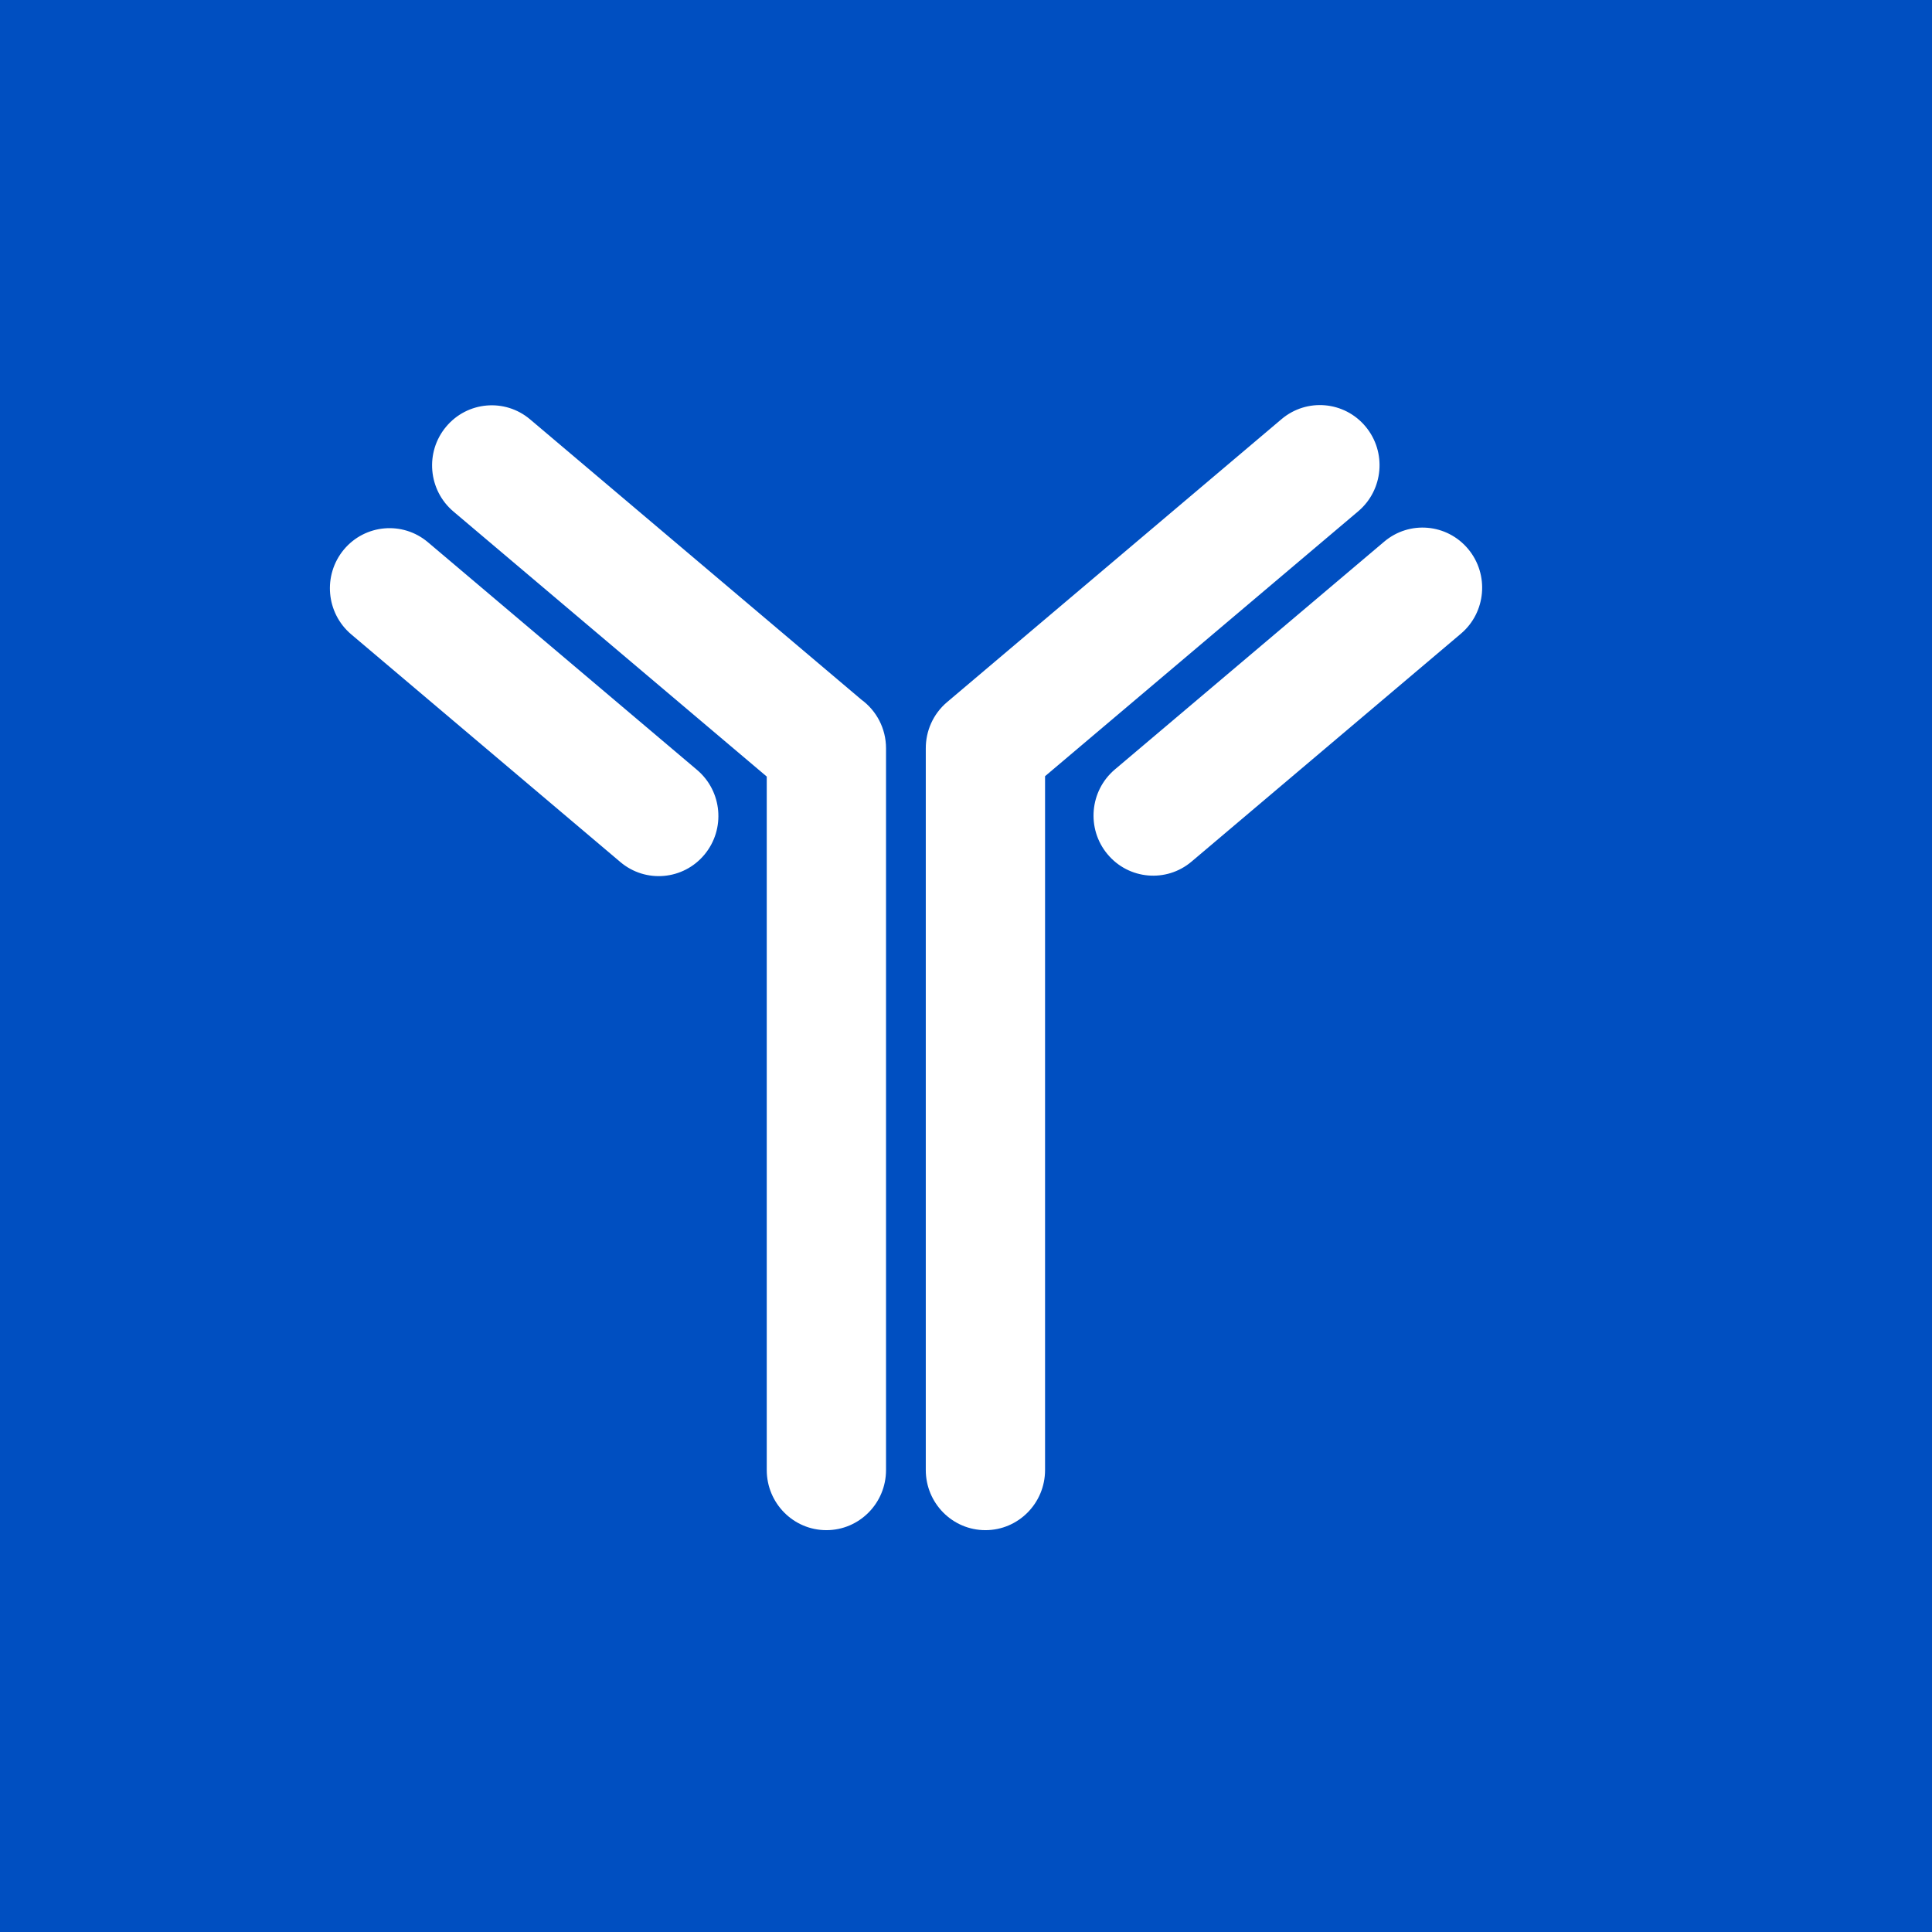
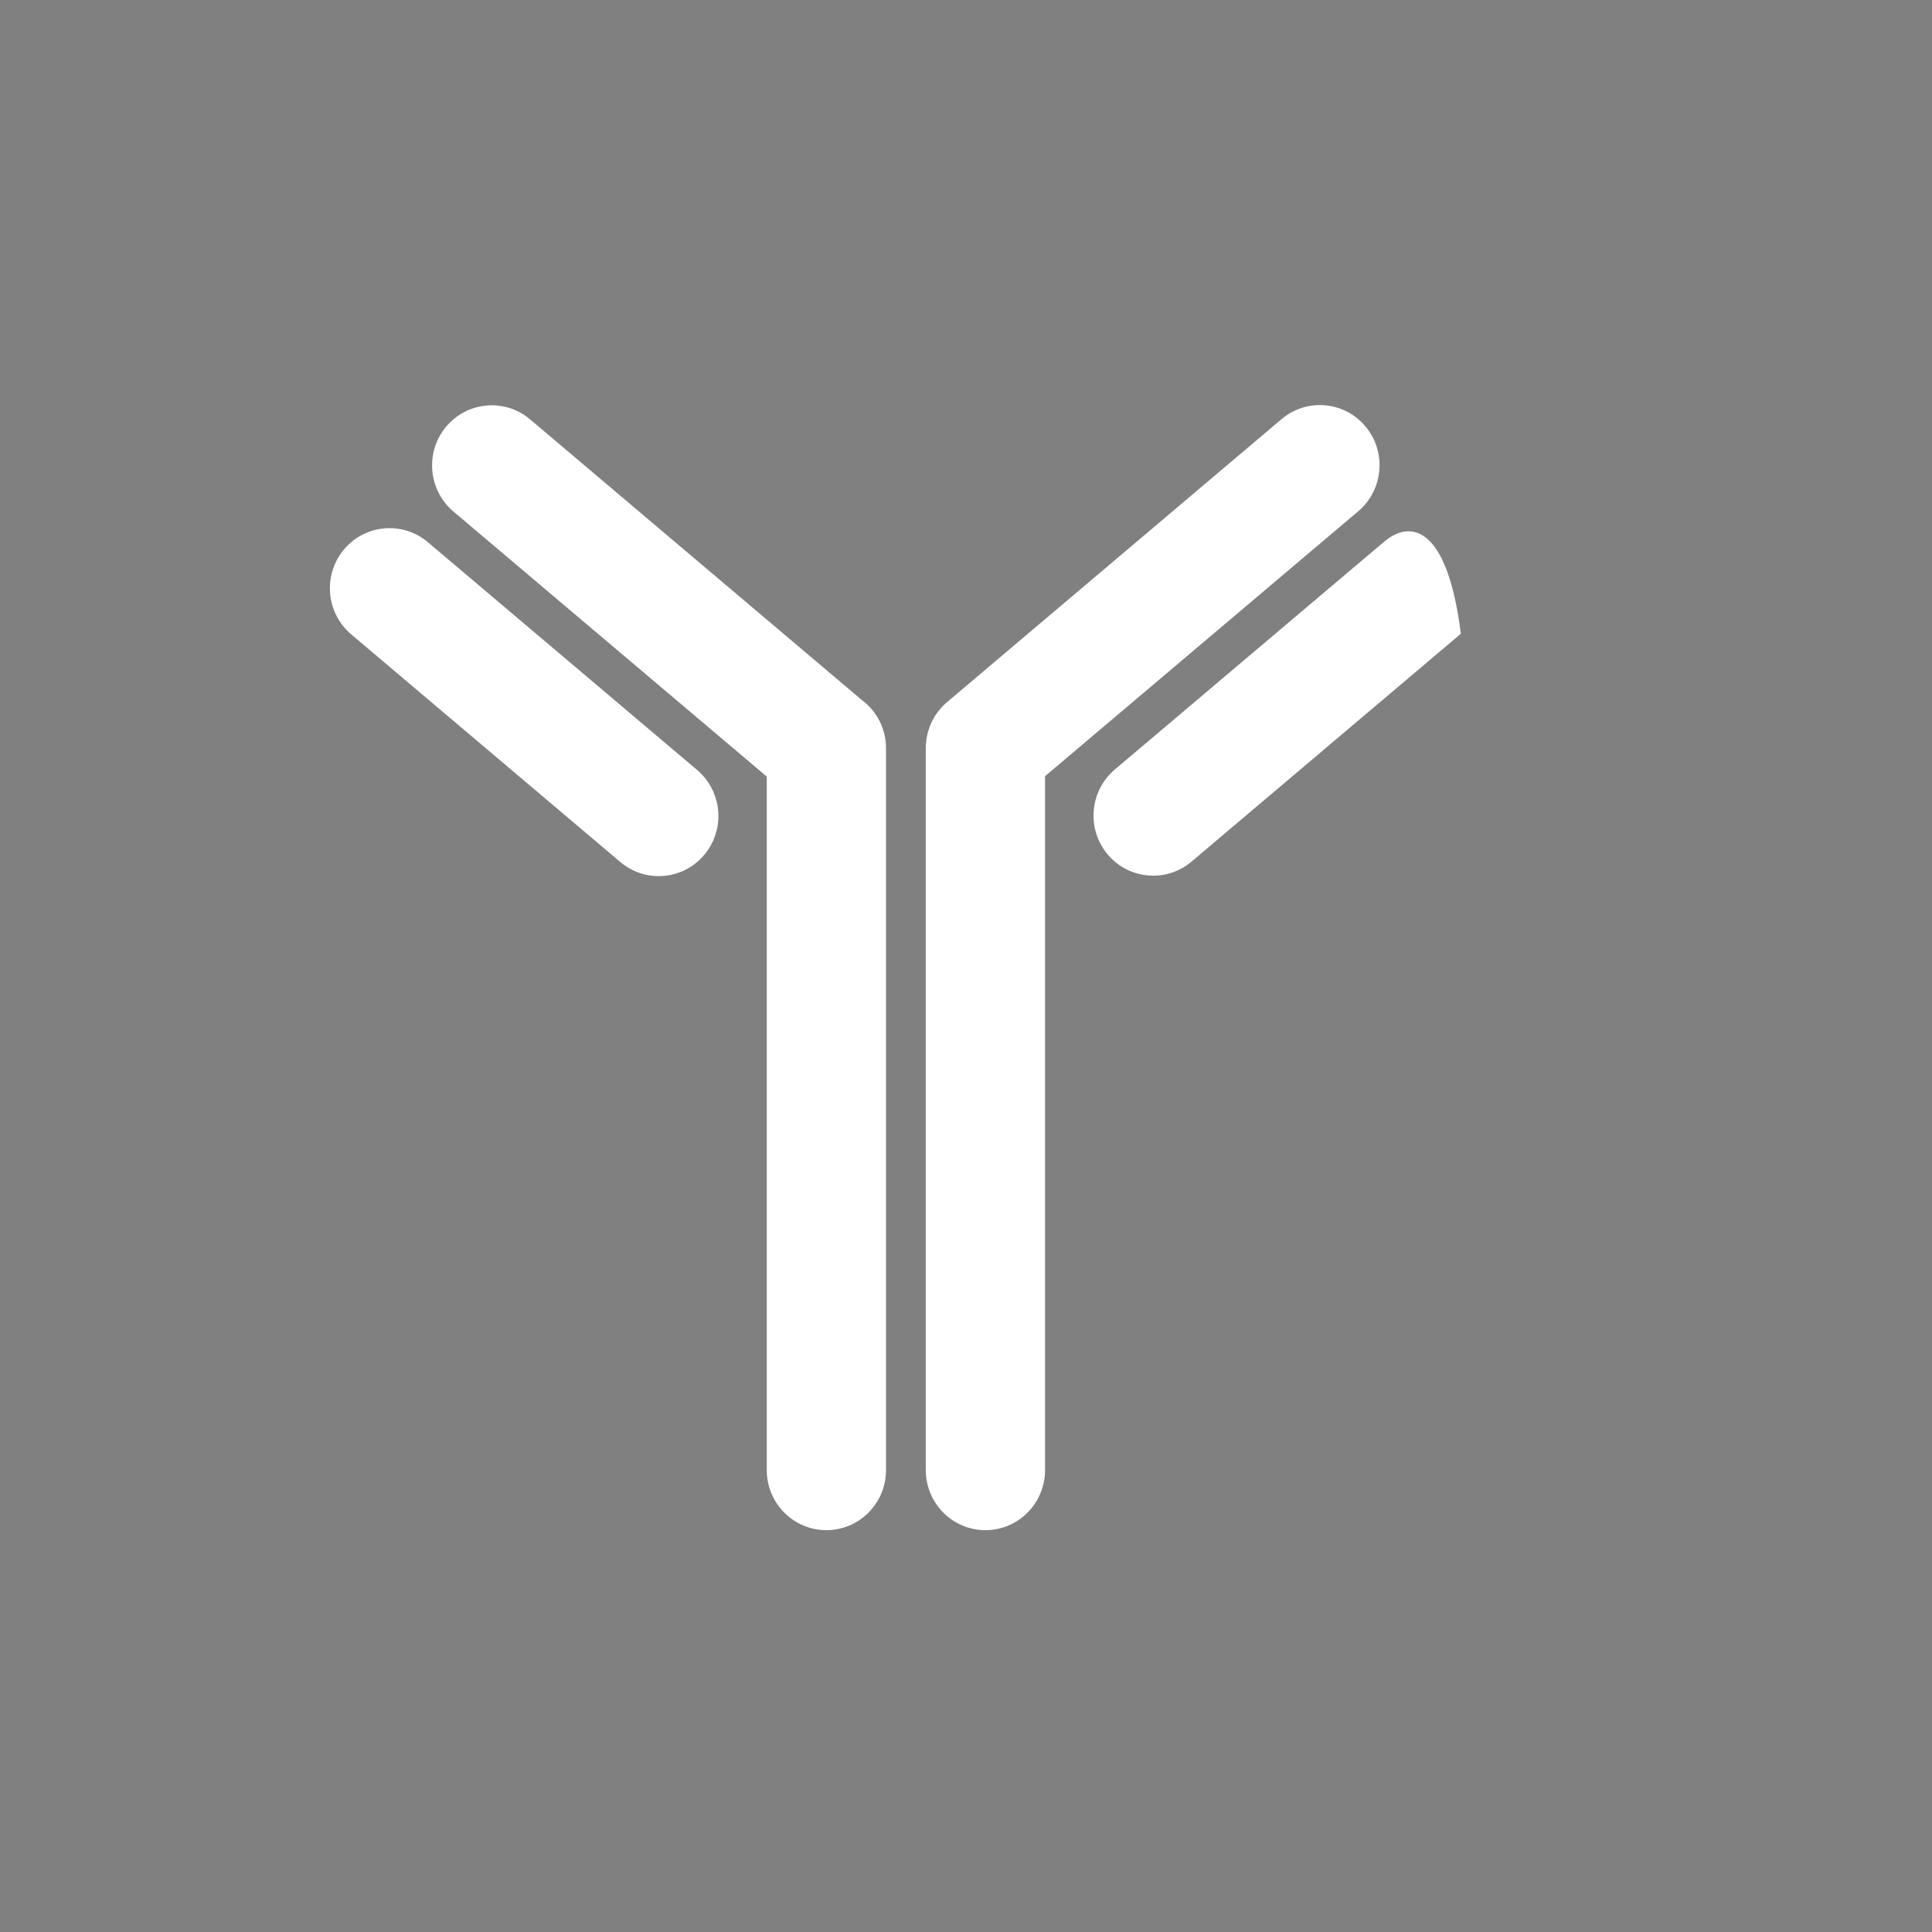
<svg xmlns="http://www.w3.org/2000/svg" width="100%" height="100%" viewBox="0 0 300 300" version="1.1" xml:space="preserve" style="fill-rule:evenodd;clip-rule:evenodd;stroke-linejoin:round;stroke-miterlimit:2;">
  <rect x="0" y="0" width="300" height="300" fill="#808080" stroke="none" />
  <g transform="matrix(1,0,0,1,-9048.59,-563.841)">
    <g transform="matrix(29.216,0,0,14.562,8518.9,480.835)">
      <g transform="matrix(0.902,0,0,0.902,2.716,1.567)">
        <g transform="matrix(0.356,0,0,0.714,17.088,4.582)">
-           <rect x="0" y="0" width="32" height="32" style="fill:rgb(0,79,193);" />
-         </g>
+           </g>
        <g transform="matrix(0.044,0,0,0.089,-11.196,-93.331)">
-           <path d="M766.815,1199.58L766.815,1295.41C766.815,1299.82 770.39,1303.4 774.801,1303.4C779.212,1303.4 782.788,1299.82 782.788,1295.41L782.788,1203.25L824.729,1168.06C828.107,1165.22 828.548,1160.19 825.712,1156.81C822.879,1153.43 817.841,1152.99 814.461,1155.82L769.667,1193.41C767.773,1195 766.802,1197.28 766.815,1199.58ZM745.518,1203.3L703.554,1168.09C700.175,1165.25 699.734,1160.21 702.57,1156.84C705.406,1153.46 710.443,1153.02 713.821,1155.85L758.2,1193.09C760.194,1194.54 761.491,1196.89 761.491,1199.55L761.491,1295.41C761.491,1299.82 757.914,1303.4 753.503,1303.4C749.092,1303.4 745.518,1299.82 745.518,1295.41L745.518,1203.3ZM725.921,1214.66L689.871,1184.41C686.492,1181.57 686.05,1176.54 688.886,1173.15C691.722,1169.78 696.759,1169.34 700.139,1172.17L736.189,1202.42C739.568,1205.26 740.008,1210.29 737.174,1213.67C734.339,1217.05 729.301,1217.49 725.921,1214.66ZM802.4,1214.6L838.468,1184.33C841.849,1181.5 842.289,1176.46 839.454,1173.08C836.618,1169.7 831.581,1169.26 828.201,1172.1L792.132,1202.36C788.753,1205.2 788.312,1210.24 791.148,1213.61C793.982,1216.99 799.021,1217.43 802.4,1214.6Z" style="fill:white;fill-rule:nonzero;" />
+           <path d="M766.815,1199.58L766.815,1295.41C766.815,1299.82 770.39,1303.4 774.801,1303.4C779.212,1303.4 782.788,1299.82 782.788,1295.41L782.788,1203.25L824.729,1168.06C828.107,1165.22 828.548,1160.19 825.712,1156.81C822.879,1153.43 817.841,1152.99 814.461,1155.82L769.667,1193.41C767.773,1195 766.802,1197.28 766.815,1199.58ZM745.518,1203.3L703.554,1168.09C700.175,1165.25 699.734,1160.21 702.57,1156.84C705.406,1153.46 710.443,1153.02 713.821,1155.85L758.2,1193.09C760.194,1194.54 761.491,1196.89 761.491,1199.55L761.491,1295.41C761.491,1299.82 757.914,1303.4 753.503,1303.4C749.092,1303.4 745.518,1299.82 745.518,1295.41L745.518,1203.3ZM725.921,1214.66L689.871,1184.41C686.492,1181.57 686.05,1176.54 688.886,1173.15C691.722,1169.78 696.759,1169.34 700.139,1172.17L736.189,1202.42C739.568,1205.26 740.008,1210.29 737.174,1213.67C734.339,1217.05 729.301,1217.49 725.921,1214.66ZM802.4,1214.6L838.468,1184.33C836.618,1169.7 831.581,1169.26 828.201,1172.1L792.132,1202.36C788.753,1205.2 788.312,1210.24 791.148,1213.61C793.982,1216.99 799.021,1217.43 802.4,1214.6Z" style="fill:white;fill-rule:nonzero;" />
        </g>
      </g>
    </g>
  </g>
</svg>